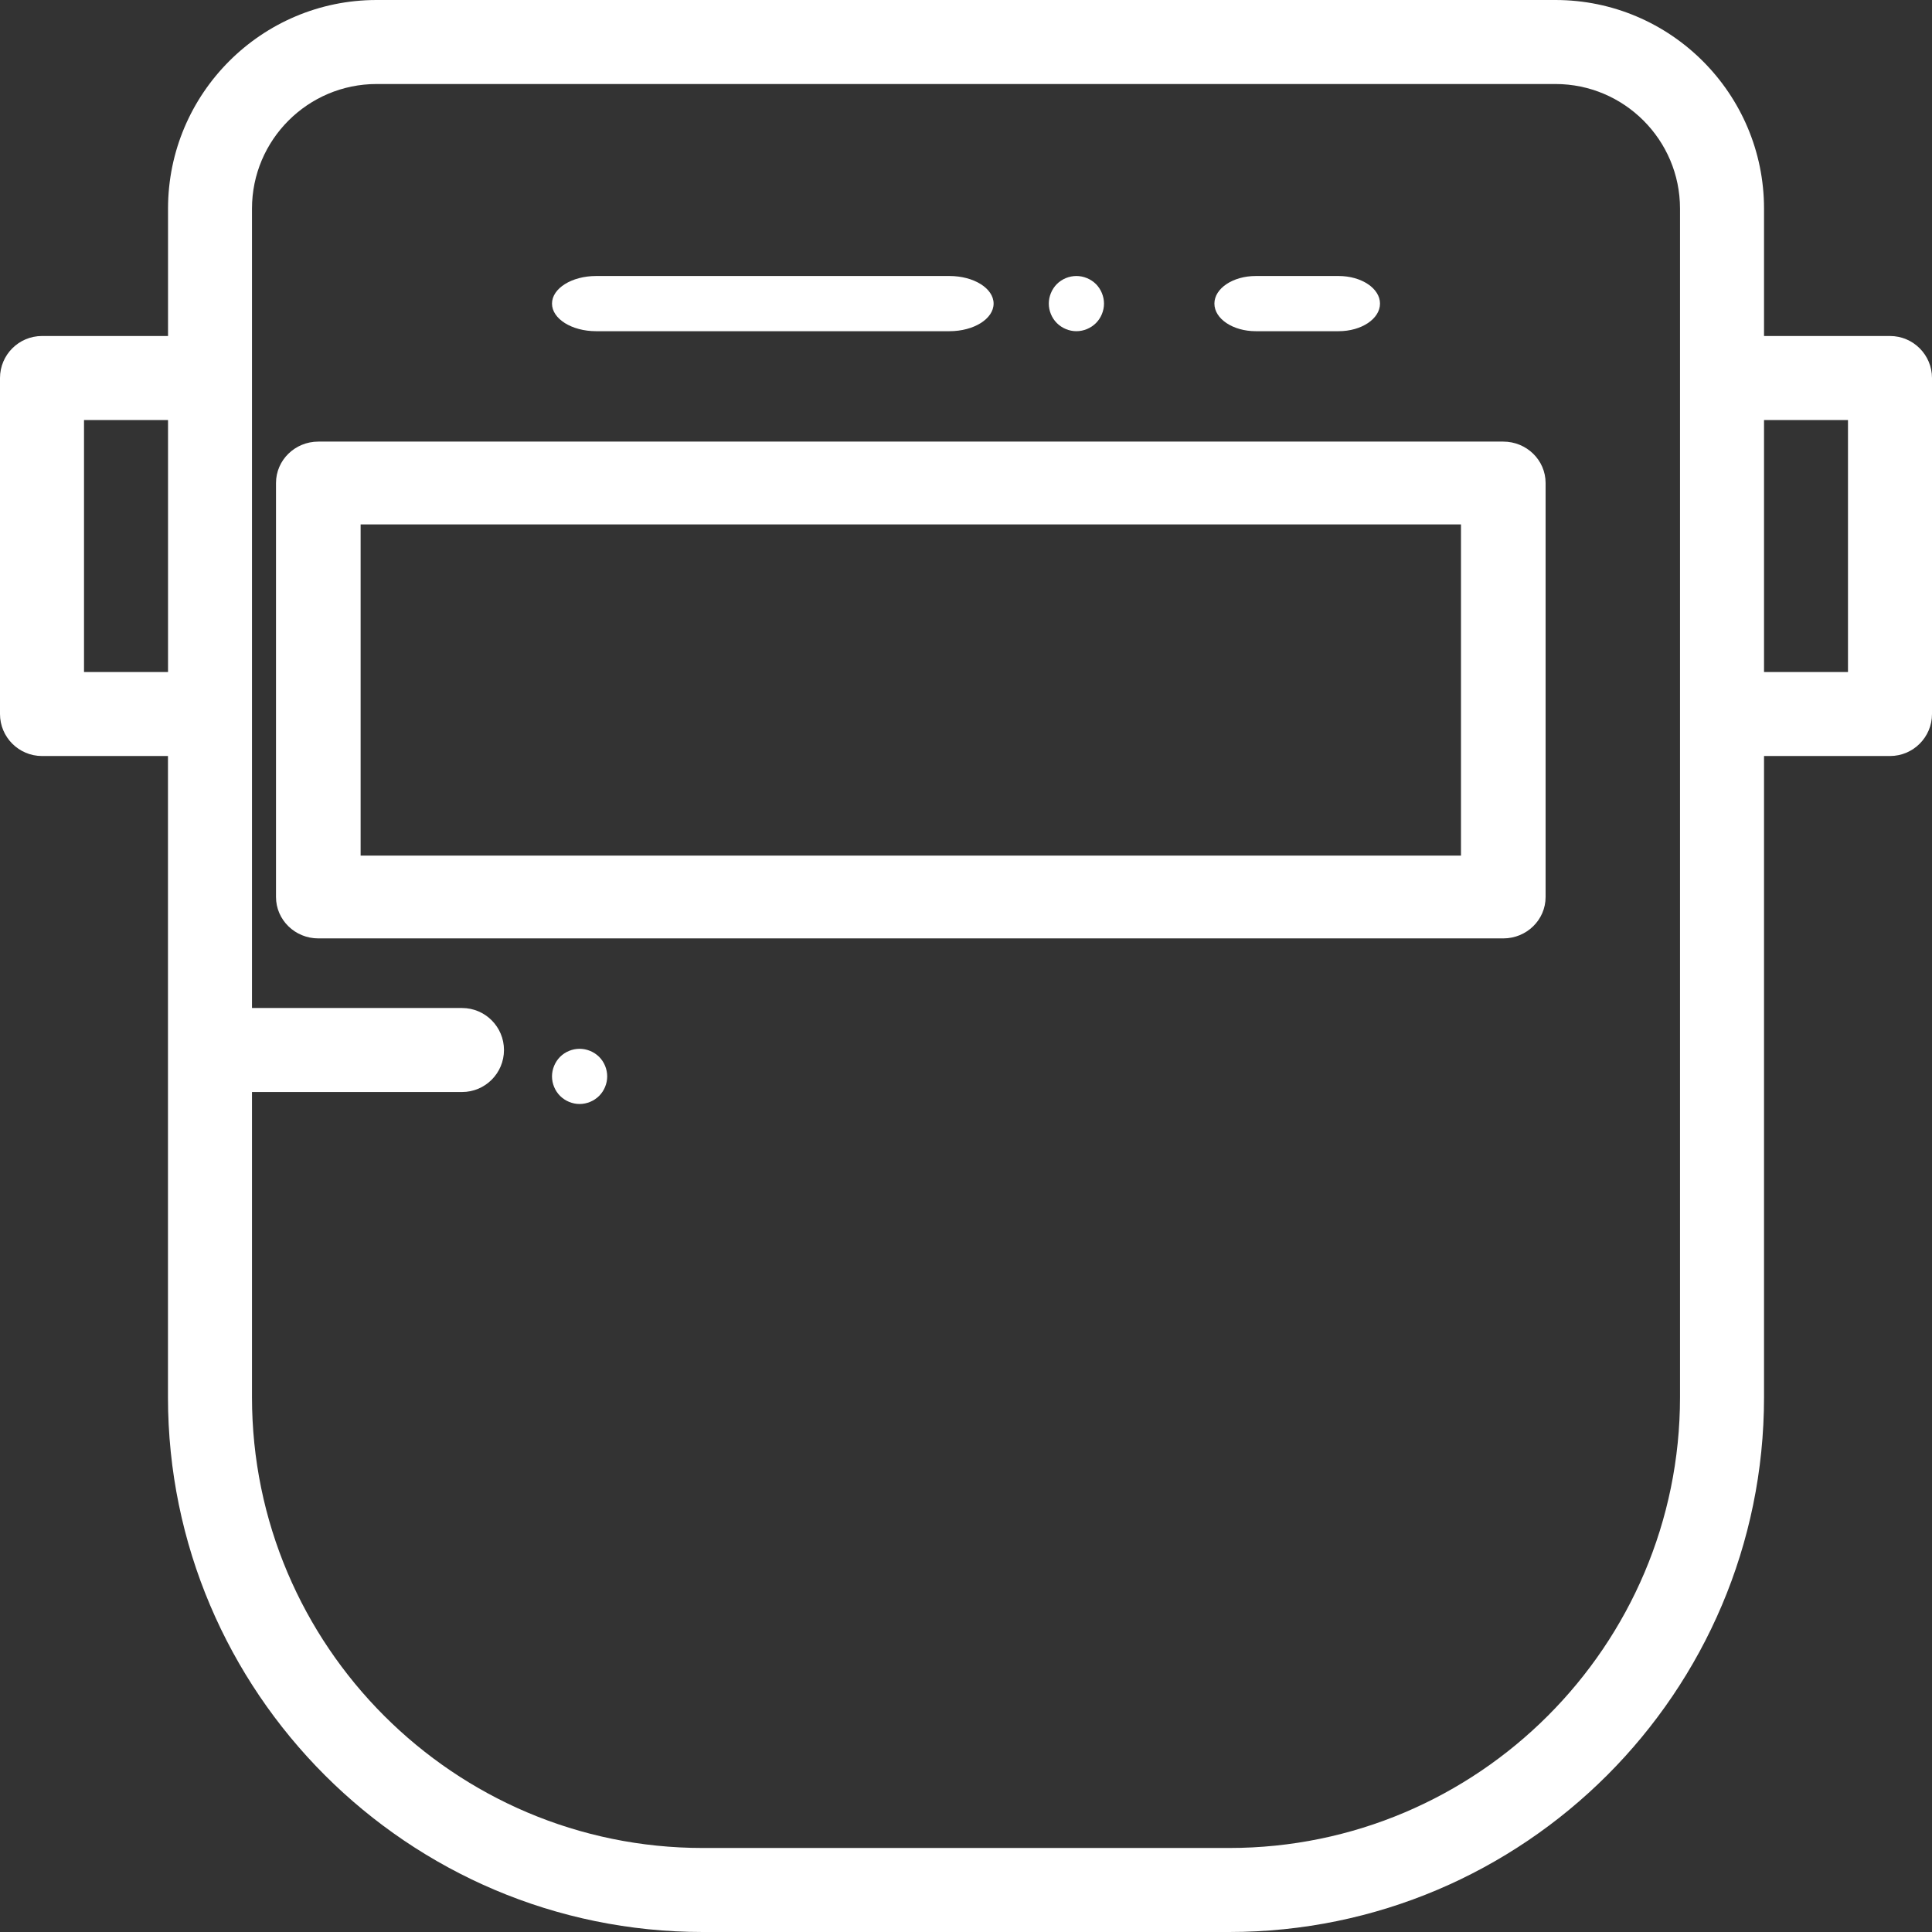
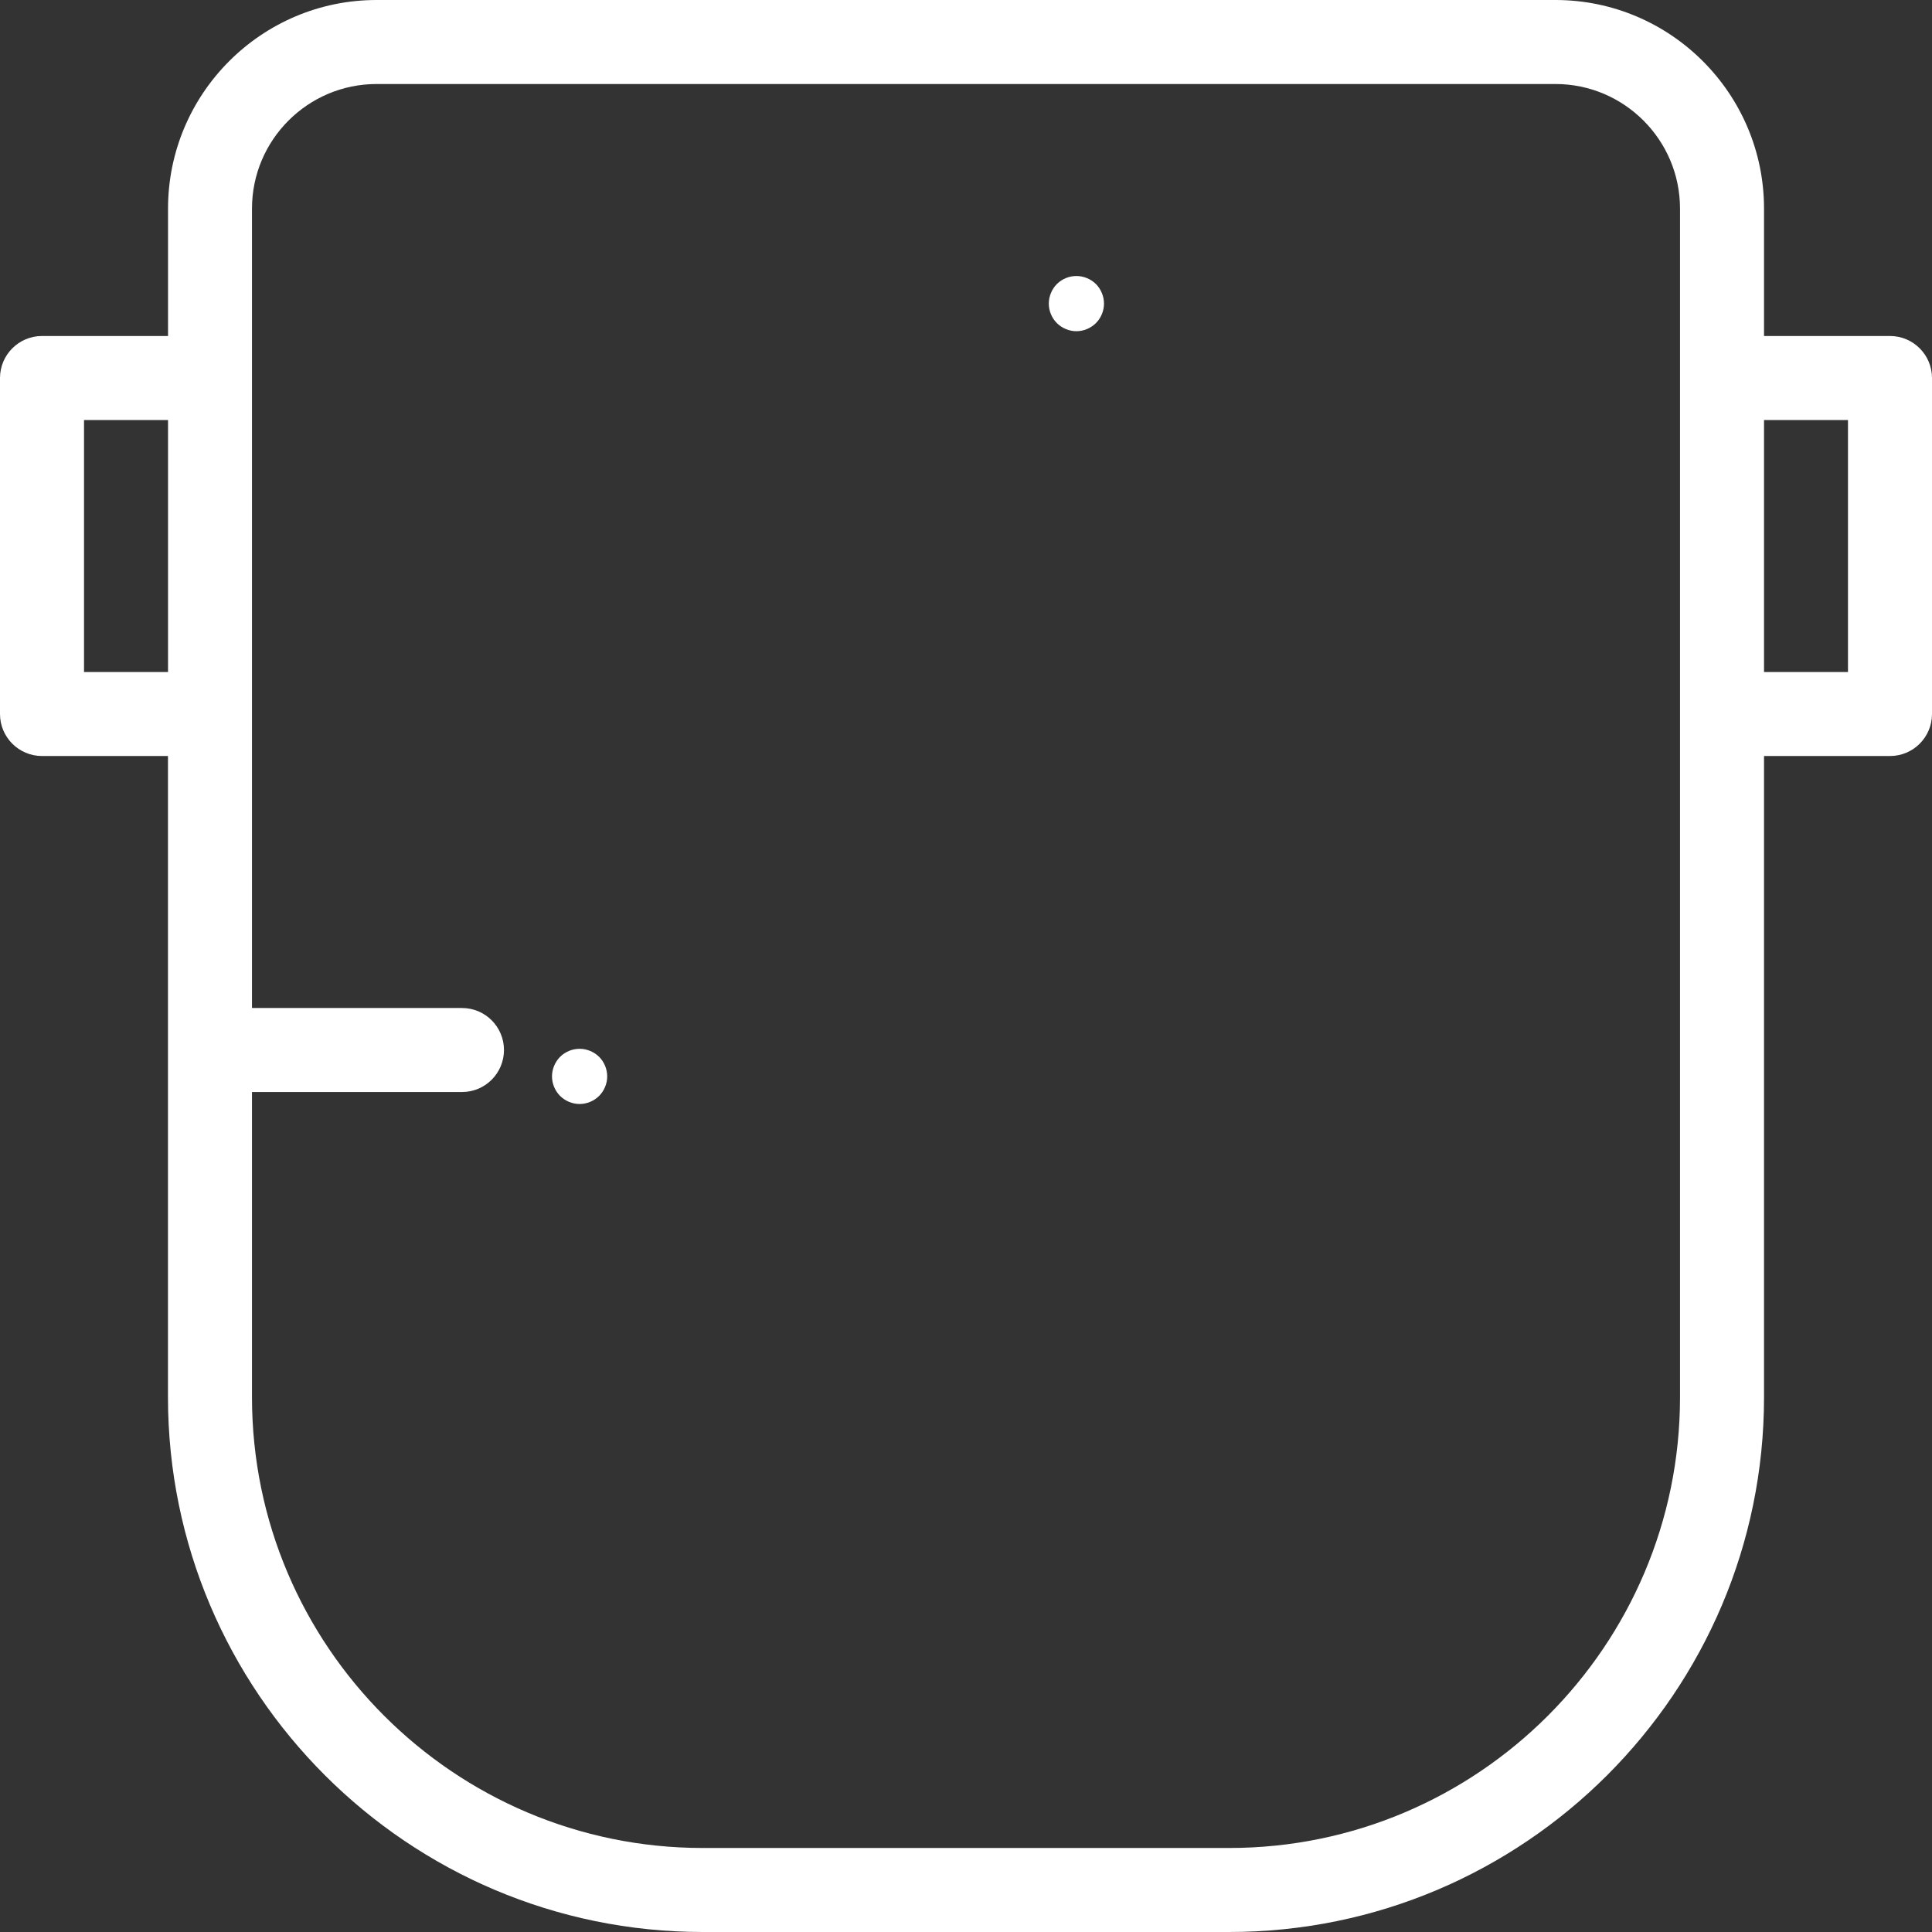
<svg xmlns="http://www.w3.org/2000/svg" width="35px" height="35px" viewBox="0 0 35 35" version="1.1">
  <rect x="0" y="0" width="35" height="35" fill="#333333" stroke="none" />
  <title>welder</title>
  <desc>Created with Sketch.</desc>
  <defs />
  <g id="Symbols" stroke="none" stroke-width="1" fill="none" fill-rule="evenodd">
    <g id="industries-pulldown" transform="translate(-680, -246)" fill="#FFFFFF" fill-rule="nonzero">
      <g id="industries" transform="translate(240, 88)">
        <g id="welder" transform="translate(440, 158)">
-           <path d="M27.233,8 L5.767,8 C5.343,8 5,8.336 5,8.75 L5,16.25 C5,16.664 5.343,17 5.767,17 L27.233,17 C27.657,17 28,16.664 28,16.25 L28,8.75 C28,8.336 27.657,8 27.233,8 Z M26.467,15.5 L6.533,15.5 L6.533,9.5 L26.467,9.5 L26.467,15.5 Z" id="Shape" />
-           <path d="M24.25,5 L22.75,5 C22.336,5 22,5.224 22,5.5 C22,5.776 22.336,6 22.75,6 L24.25,6 C24.664,6 25,5.776 25,5.5 C25,5.224 24.664,5 24.25,5 Z" id="Shape" />
          <path d="M19.854,5.146 C19.761,5.054 19.631,5 19.5,5 C19.369,5 19.239,5.053 19.146,5.146 C19.054,5.239 19,5.369 19,5.5 C19,5.631 19.054,5.761 19.146,5.853 C19.239,5.946 19.369,6 19.5,6 C19.631,6 19.761,5.946 19.854,5.853 C19.946,5.761 20,5.631 20,5.5 C20,5.369 19.946,5.239 19.854,5.146 Z" id="Shape" />
-           <path d="M17.2,5 L10.8,5 C10.358,5 10,5.224 10,5.5 C10,5.776 10.358,6 10.8,6 L17.2,6 C17.642,6 18,5.776 18,5.5 C18,5.224 17.642,5 17.2,5 Z" id="Shape" />
          <path d="M34.239,6.087 L31.957,6.087 L31.957,3.779 C31.957,1.695 30.261,0 28.178,0 L6.822,0 C4.739,0 3.044,1.695 3.044,3.779 L3.044,6.087 L0.761,6.087 C0.341,6.087 0,6.428 0,6.848 L0,12.935 C0,13.355 0.341,13.696 0.761,13.696 L3.043,13.696 L3.043,25.312 C3.044,30.654 7.39,35 12.732,35 L22.268,35 C27.61,35 31.957,30.654 31.957,25.312 L31.957,13.696 L34.239,13.696 C34.659,13.696 35,13.355 35,12.935 L35,6.848 C35,6.428 34.659,6.087 34.239,6.087 Z M3.044,12.174 L1.522,12.174 L1.522,7.609 L3.044,7.609 L3.044,12.174 Z M30.435,6.848 L30.435,12.935 L30.435,25.312 C30.435,29.815 26.771,33.478 22.268,33.478 L12.732,33.478 C8.229,33.478 4.565,29.815 4.565,25.312 L4.565,19.783 L8.37,19.783 C8.79,19.783 9.13,19.442 9.13,19.022 C9.13,18.602 8.79,18.261 8.37,18.261 L4.565,18.261 L4.565,12.935 L4.565,6.848 L4.565,3.779 C4.565,2.534 5.578,1.522 6.823,1.522 L28.178,1.522 C29.422,1.522 30.435,2.534 30.435,3.779 L30.435,6.848 L30.435,6.848 Z M33.478,12.174 L31.957,12.174 L31.957,7.609 L33.478,7.609 L33.478,12.174 Z" id="Shape" />
          <path d="M10.854,19.146 C10.761,19.054 10.631,19 10.5,19 C10.369,19 10.239,19.053 10.146,19.146 C10.054,19.239 10,19.369 10,19.5 C10,19.631 10.054,19.761 10.146,19.853 C10.239,19.946 10.369,20 10.5,20 C10.631,20 10.761,19.946 10.854,19.853 C10.946,19.761 11,19.631 11,19.5 C11,19.369 10.947,19.239 10.854,19.146 Z" id="Shape" />
        </g>
      </g>
    </g>
  </g>
</svg>